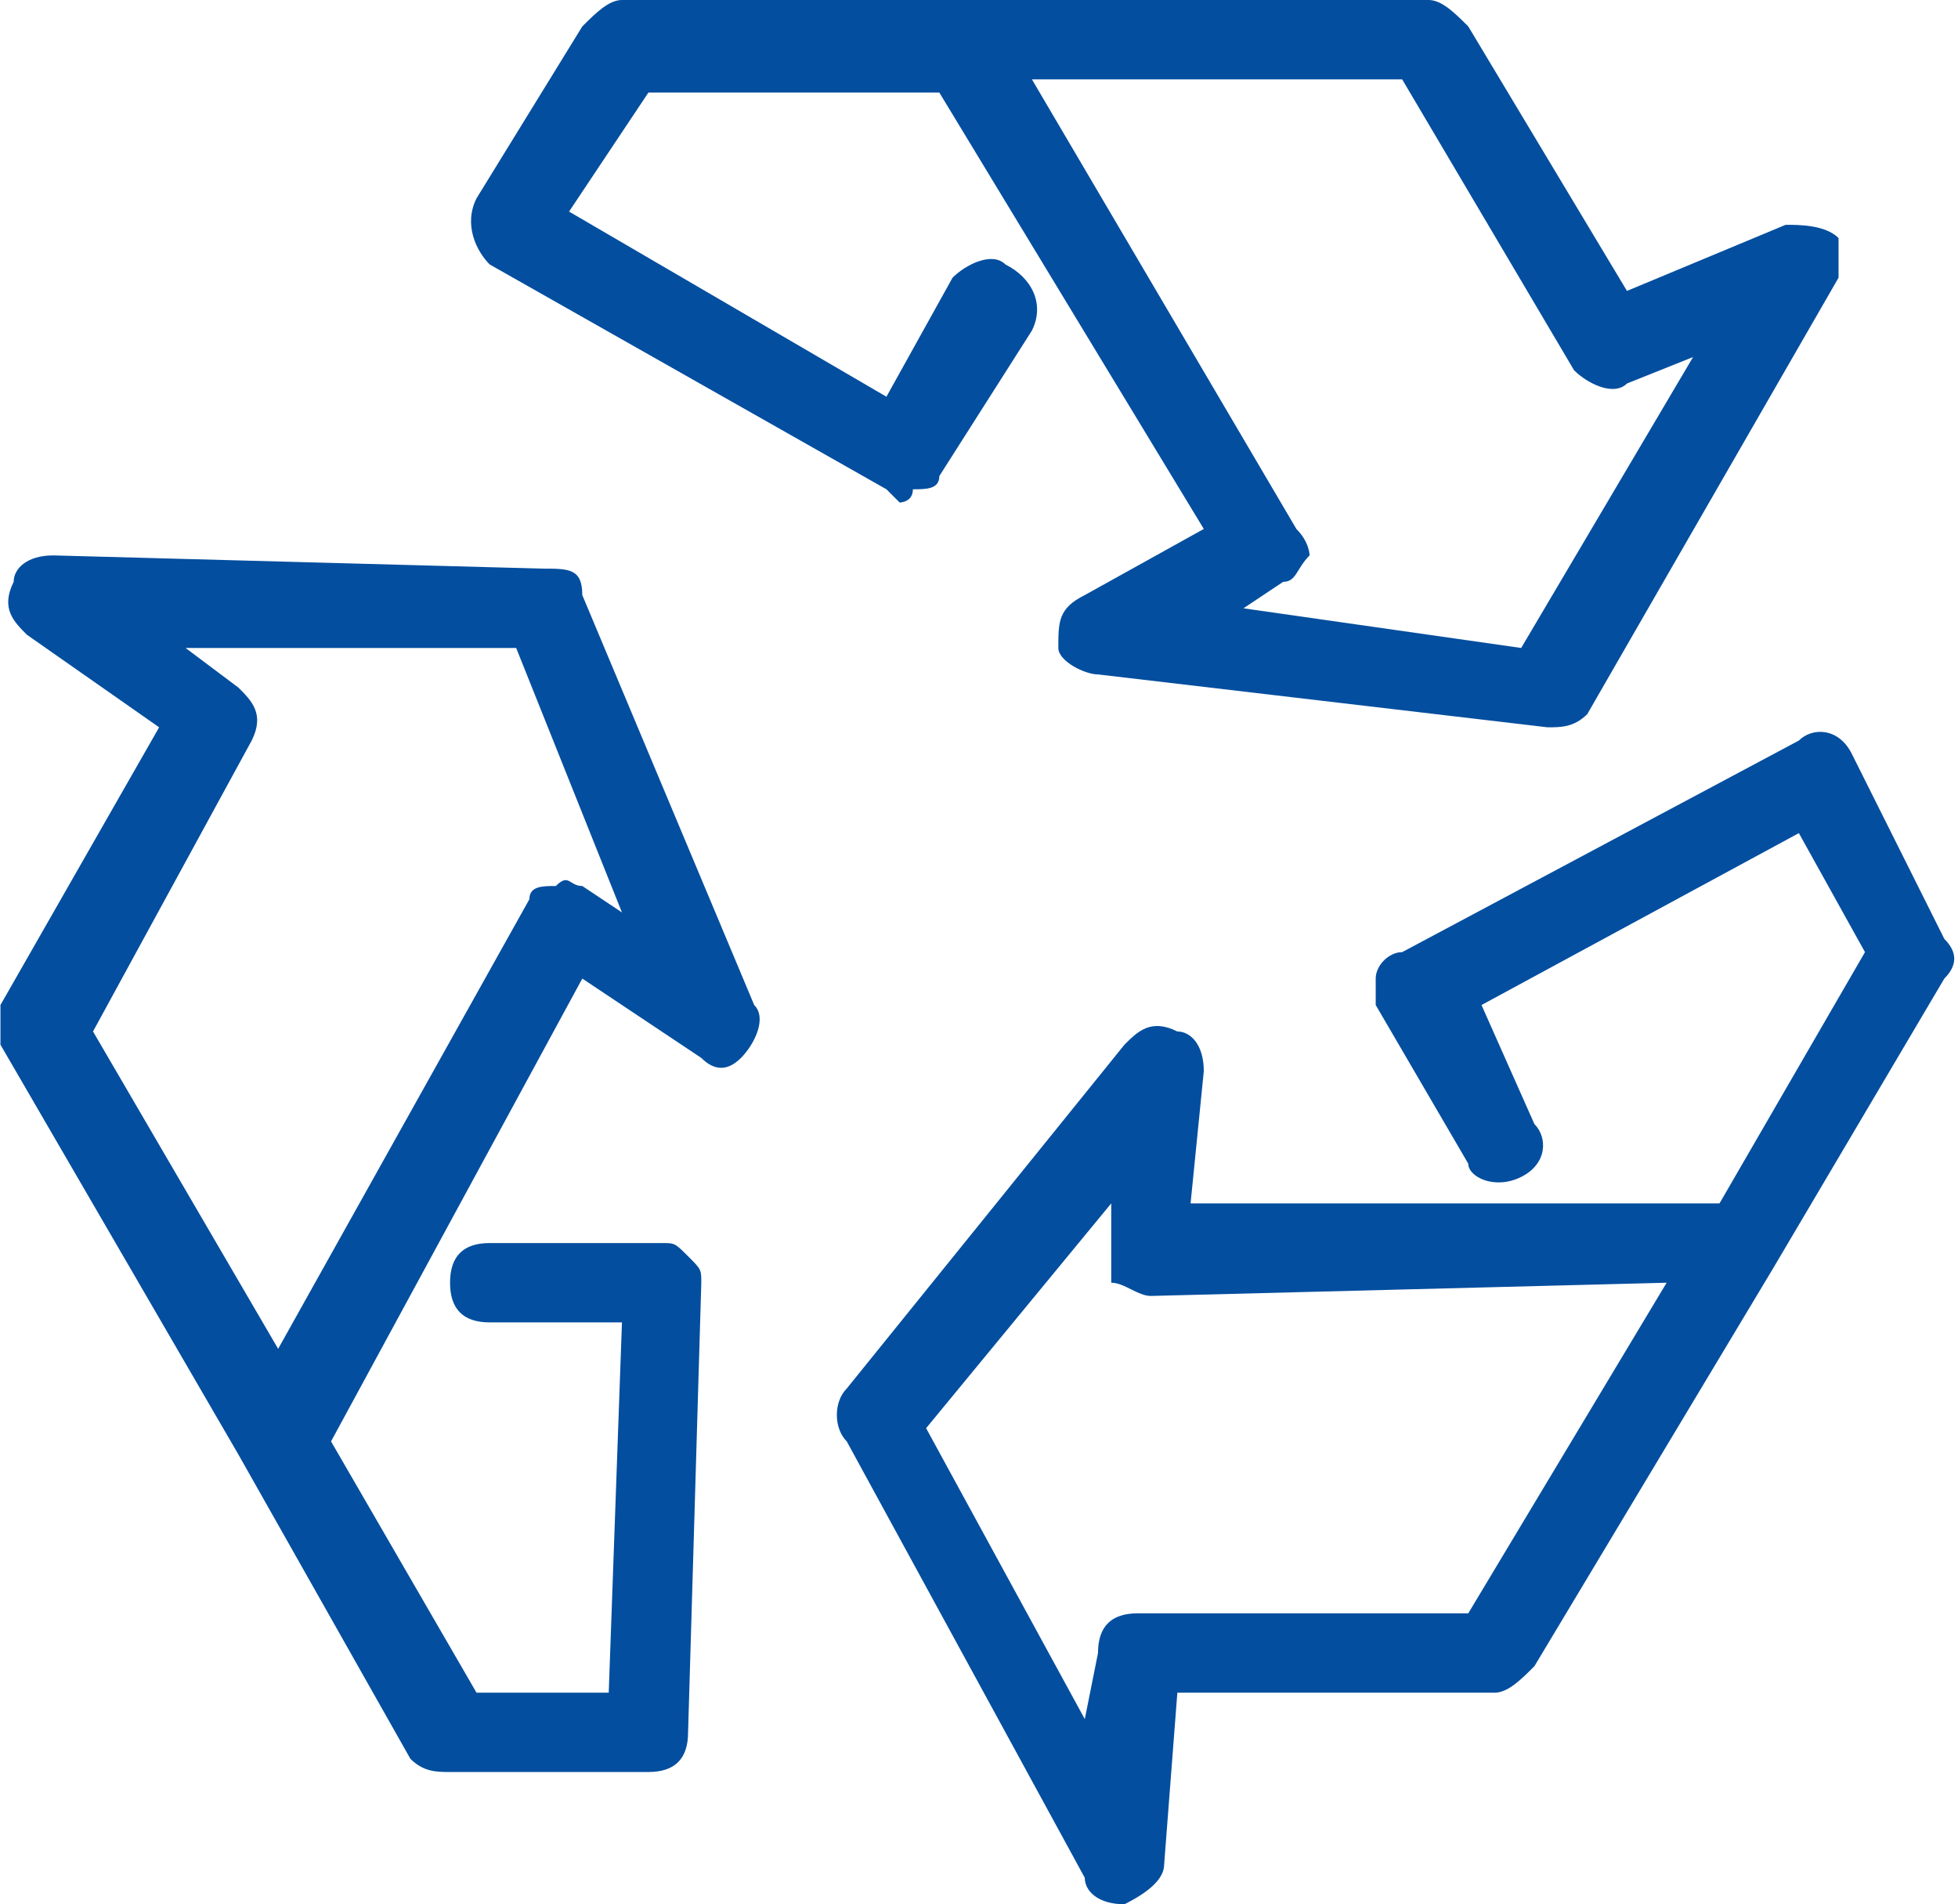
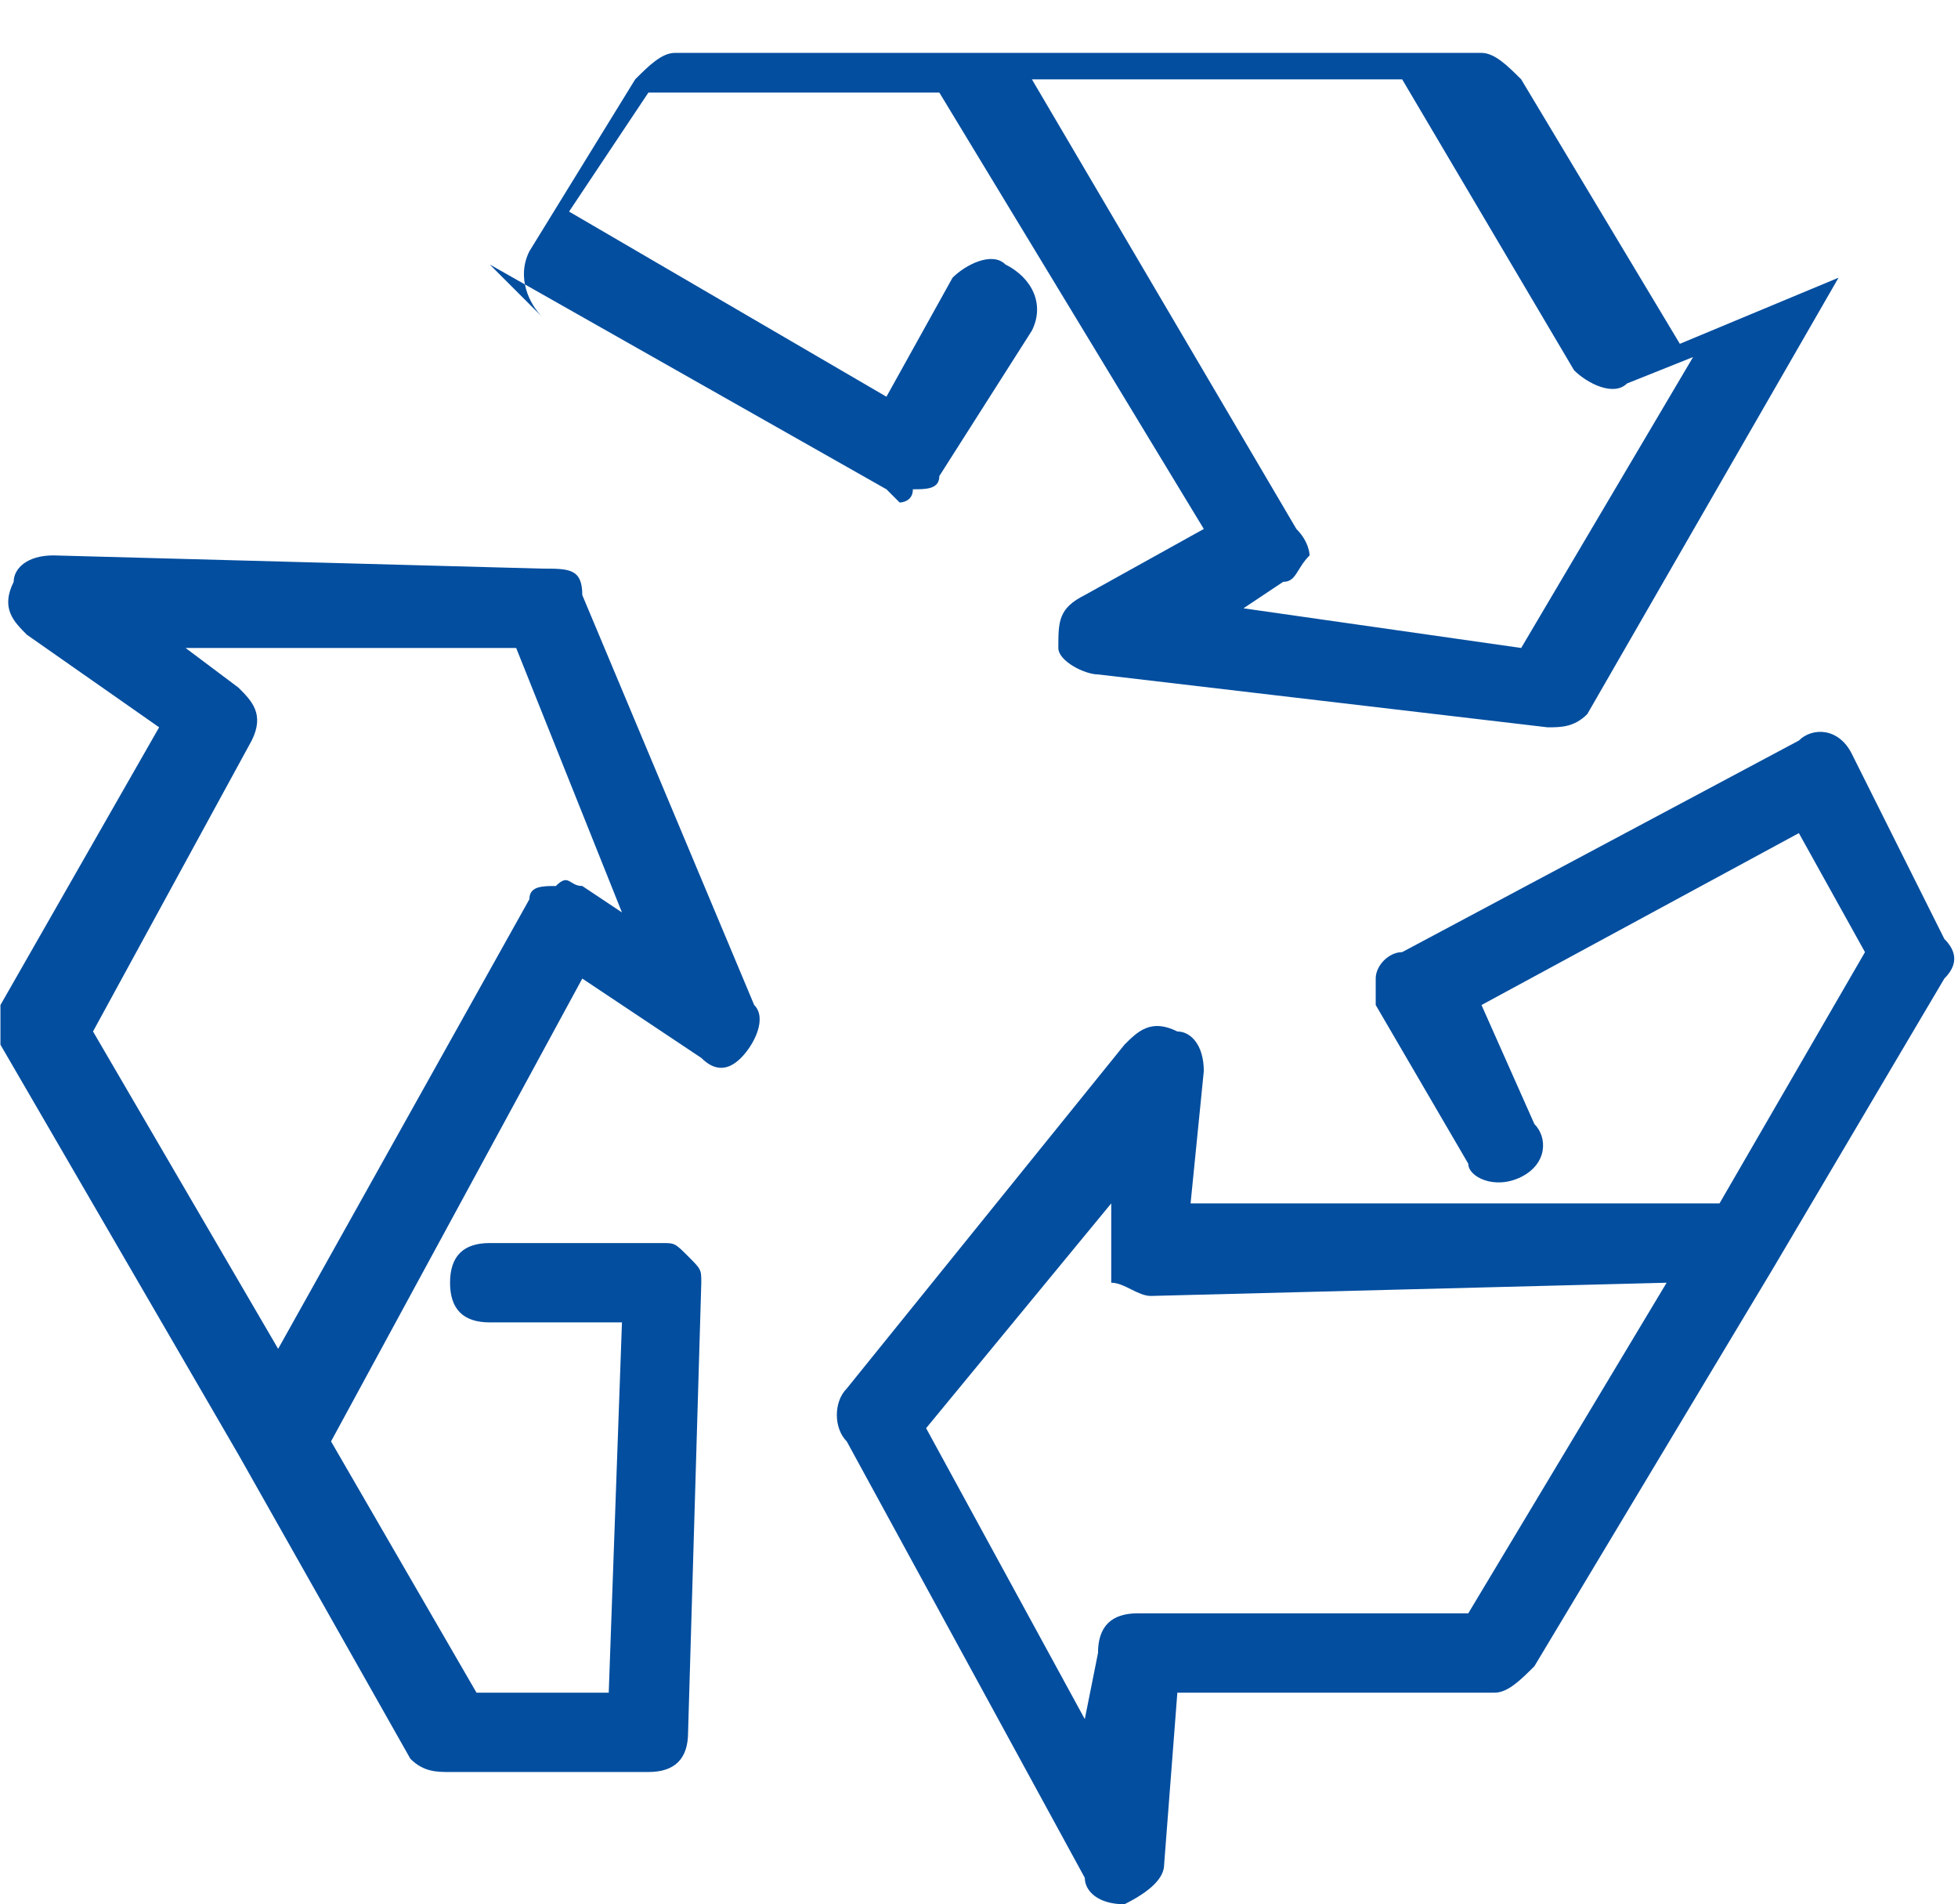
<svg xmlns="http://www.w3.org/2000/svg" xml:space="preserve" width="182px" height="177px" style="shape-rendering:geometricPrecision; text-rendering:geometricPrecision; image-rendering:optimizeQuality; fill-rule:evenodd; clip-rule:evenodd" viewBox="0 0 1.48 1.44">
  <defs>
    <style type="text/css">  .fil0 {fill:#034E9F}  </style>
  </defs>
  <g id="Слой_x0020_1">
-     <path class="fil0" d="M1.47 0.71l-0.07 -0.14c-0.01,-0.02 -0.03,-0.02 -0.04,-0.01l-0.3 0.16c-0.01,0 -0.02,0.01 -0.02,0.02 0,0.01 0,0.01 0,0.02l0.07 0.12c0,0.01 0.02,0.02 0.04,0.01 0.02,-0.01 0.02,-0.03 0.01,-0.04l-0.04 -0.09 0.24 -0.13 0.05 0.09 -0.11 0.19 -0.4 0 0.01 -0.1c0,-0.02 -0.01,-0.03 -0.02,-0.03 -0.02,-0.01 -0.03,0 -0.04,0.01l-0.21 0.26c-0.01,0.01 -0.01,0.03 0,0.04l0.18 0.33c0,0.01 0.01,0.02 0.03,0.02 0,0 0,0 0,0 0.02,-0.01 0.03,-0.02 0.03,-0.03l0.01 -0.13 0.24 0c0.01,0 0.02,-0.01 0.03,-0.02l0.18 -0.3 0.13 -0.22c0.01,-0.01 0.01,-0.02 0,-0.03zm-0.36 0.51l-0.25 0c-0.02,0 -0.03,0.01 -0.03,0.03l-0.01 0.05 -0.12 -0.22 0.14 -0.17 0 0.03c0,0.01 0,0.02 0,0.03 0.01,0 0.02,0.01 0.03,0.01l0.39 -0.01 -0.15 0.25zm-0.67 -0.77c0,-0.02 -0.01,-0.02 -0.03,-0.02l-0.37 -0.01c-0.02,0 -0.03,0.01 -0.03,0.02 -0.01,0.02 0,0.03 0.01,0.04l0.1 0.07 -0.12 0.21c0,0.01 0,0.03 0,0.03l0.18 0.31 0.13 0.23c0.01,0.01 0.02,0.01 0.03,0.01l0.15 0c0,0 0,0 0,0 0.02,0 0.03,-0.01 0.03,-0.03l0.01 -0.34c0,-0.01 0,-0.01 -0.01,-0.02 -0.01,-0.01 -0.01,-0.01 -0.02,-0.01l-0.13 0c-0.02,0 -0.03,0.01 -0.03,0.03 0,0.02 0.01,0.03 0.03,0.03l0.1 0 -0.01 0.28 -0.1 0 -0.11 -0.19 0.19 -0.35 0.09 0.06c0.01,0.01 0.02,0.01 0.03,0 0.01,-0.01 0.02,-0.03 0.01,-0.04l-0.13 -0.31zm0 0.22c-0.01,0 -0.01,-0.01 -0.02,0 -0.01,0 -0.02,0 -0.02,0.01l-0.19 0.34 -0.14 -0.24 0.12 -0.22c0.01,-0.02 0,-0.03 -0.01,-0.04l-0.04 -0.03 0.25 0 0.08 0.2 -0.03 -0.02zm-0.07 -0.47l0.3 0.17c0,0 0.01,0.01 0.01,0.01 0,0 0.01,0 0.01,-0.01 0.01,0 0.02,0 0.02,-0.01l0.07 -0.11c0.01,-0.02 0,-0.04 -0.02,-0.05 -0.01,-0.01 -0.03,0 -0.04,0.01l-0.05 0.09 -0.24 -0.14 0.06 -0.09 0.22 0 0.2 0.33 -0.09 0.05c-0.02,0.01 -0.02,0.02 -0.02,0.04 0,0.01 0.02,0.02 0.03,0.02l0.34 0.04c0,0 0,0 0,0 0.01,0 0.02,0 0.03,-0.01l0.19 -0.33c0,-0.01 0,-0.02 0,-0.03 -0.01,-0.01 -0.03,-0.01 -0.04,-0.01l-0.12 0.05 -0.12 -0.2c-0.01,-0.01 -0.02,-0.02 -0.03,-0.02l-0.36 0 -0.25 0c-0.01,0 -0.02,0.01 -0.03,0.02l-0.08 0.13c-0.01,0.02 0,0.04 0.01,0.05zm0.69 -0.14l0.13 0.22c0.01,0.01 0.03,0.02 0.04,0.01l0.05 -0.02 -0.13 0.22 -0.21 -0.03 0.03 -0.02c0.01,0 0.01,-0.01 0.02,-0.02 0,0 0,-0.01 -0.01,-0.02l-0.2 -0.34 0.28 0z" />
+     <path class="fil0" d="M1.47 0.71l-0.07 -0.14c-0.01,-0.02 -0.03,-0.02 -0.04,-0.01l-0.3 0.16c-0.01,0 -0.02,0.01 -0.02,0.02 0,0.01 0,0.01 0,0.02l0.07 0.12c0,0.01 0.02,0.02 0.04,0.01 0.02,-0.01 0.02,-0.03 0.01,-0.04l-0.04 -0.09 0.24 -0.13 0.05 0.09 -0.11 0.19 -0.4 0 0.01 -0.1c0,-0.02 -0.01,-0.03 -0.02,-0.03 -0.02,-0.01 -0.03,0 -0.04,0.01l-0.21 0.26c-0.01,0.01 -0.01,0.03 0,0.04l0.18 0.33c0,0.01 0.01,0.02 0.03,0.02 0,0 0,0 0,0 0.02,-0.01 0.03,-0.02 0.03,-0.03l0.01 -0.13 0.24 0c0.01,0 0.02,-0.01 0.03,-0.02l0.18 -0.3 0.13 -0.22c0.01,-0.01 0.01,-0.02 0,-0.03zm-0.36 0.51l-0.25 0c-0.02,0 -0.03,0.01 -0.03,0.03l-0.01 0.05 -0.12 -0.22 0.14 -0.17 0 0.03c0,0.01 0,0.02 0,0.03 0.01,0 0.02,0.01 0.03,0.01l0.39 -0.01 -0.15 0.25zm-0.67 -0.77c0,-0.02 -0.01,-0.02 -0.03,-0.02l-0.37 -0.01c-0.02,0 -0.03,0.01 -0.03,0.02 -0.01,0.02 0,0.03 0.01,0.04l0.1 0.07 -0.12 0.21c0,0.01 0,0.03 0,0.03l0.18 0.31 0.13 0.23c0.01,0.01 0.02,0.01 0.03,0.01l0.15 0c0,0 0,0 0,0 0.02,0 0.03,-0.01 0.03,-0.03l0.01 -0.34c0,-0.01 0,-0.01 -0.01,-0.02 -0.01,-0.01 -0.01,-0.01 -0.02,-0.01l-0.13 0c-0.02,0 -0.03,0.01 -0.03,0.03 0,0.02 0.01,0.03 0.03,0.03l0.1 0 -0.01 0.28 -0.1 0 -0.11 -0.19 0.19 -0.35 0.09 0.06c0.01,0.01 0.02,0.01 0.03,0 0.01,-0.01 0.02,-0.03 0.01,-0.04l-0.13 -0.31zm0 0.22c-0.01,0 -0.01,-0.01 -0.02,0 -0.01,0 -0.02,0 -0.02,0.01l-0.19 0.34 -0.14 -0.24 0.12 -0.22c0.01,-0.02 0,-0.03 -0.01,-0.04l-0.04 -0.03 0.25 0 0.08 0.2 -0.03 -0.02zm-0.07 -0.47l0.3 0.17c0,0 0.01,0.01 0.01,0.01 0,0 0.01,0 0.01,-0.01 0.01,0 0.02,0 0.02,-0.01l0.07 -0.11c0.01,-0.02 0,-0.04 -0.02,-0.05 -0.01,-0.01 -0.03,0 -0.04,0.01l-0.05 0.09 -0.24 -0.14 0.06 -0.09 0.22 0 0.2 0.33 -0.09 0.05c-0.02,0.01 -0.02,0.02 -0.02,0.04 0,0.01 0.02,0.02 0.03,0.02l0.34 0.04c0,0 0,0 0,0 0.01,0 0.02,0 0.03,-0.01l0.19 -0.33l-0.12 0.05 -0.12 -0.2c-0.01,-0.01 -0.02,-0.02 -0.03,-0.02l-0.36 0 -0.25 0c-0.01,0 -0.02,0.01 -0.03,0.02l-0.08 0.13c-0.01,0.02 0,0.04 0.01,0.05zm0.69 -0.14l0.13 0.22c0.01,0.01 0.03,0.02 0.04,0.01l0.05 -0.02 -0.13 0.22 -0.21 -0.03 0.03 -0.02c0.01,0 0.01,-0.01 0.02,-0.02 0,0 0,-0.01 -0.01,-0.02l-0.2 -0.34 0.28 0z" />
  </g>
</svg>